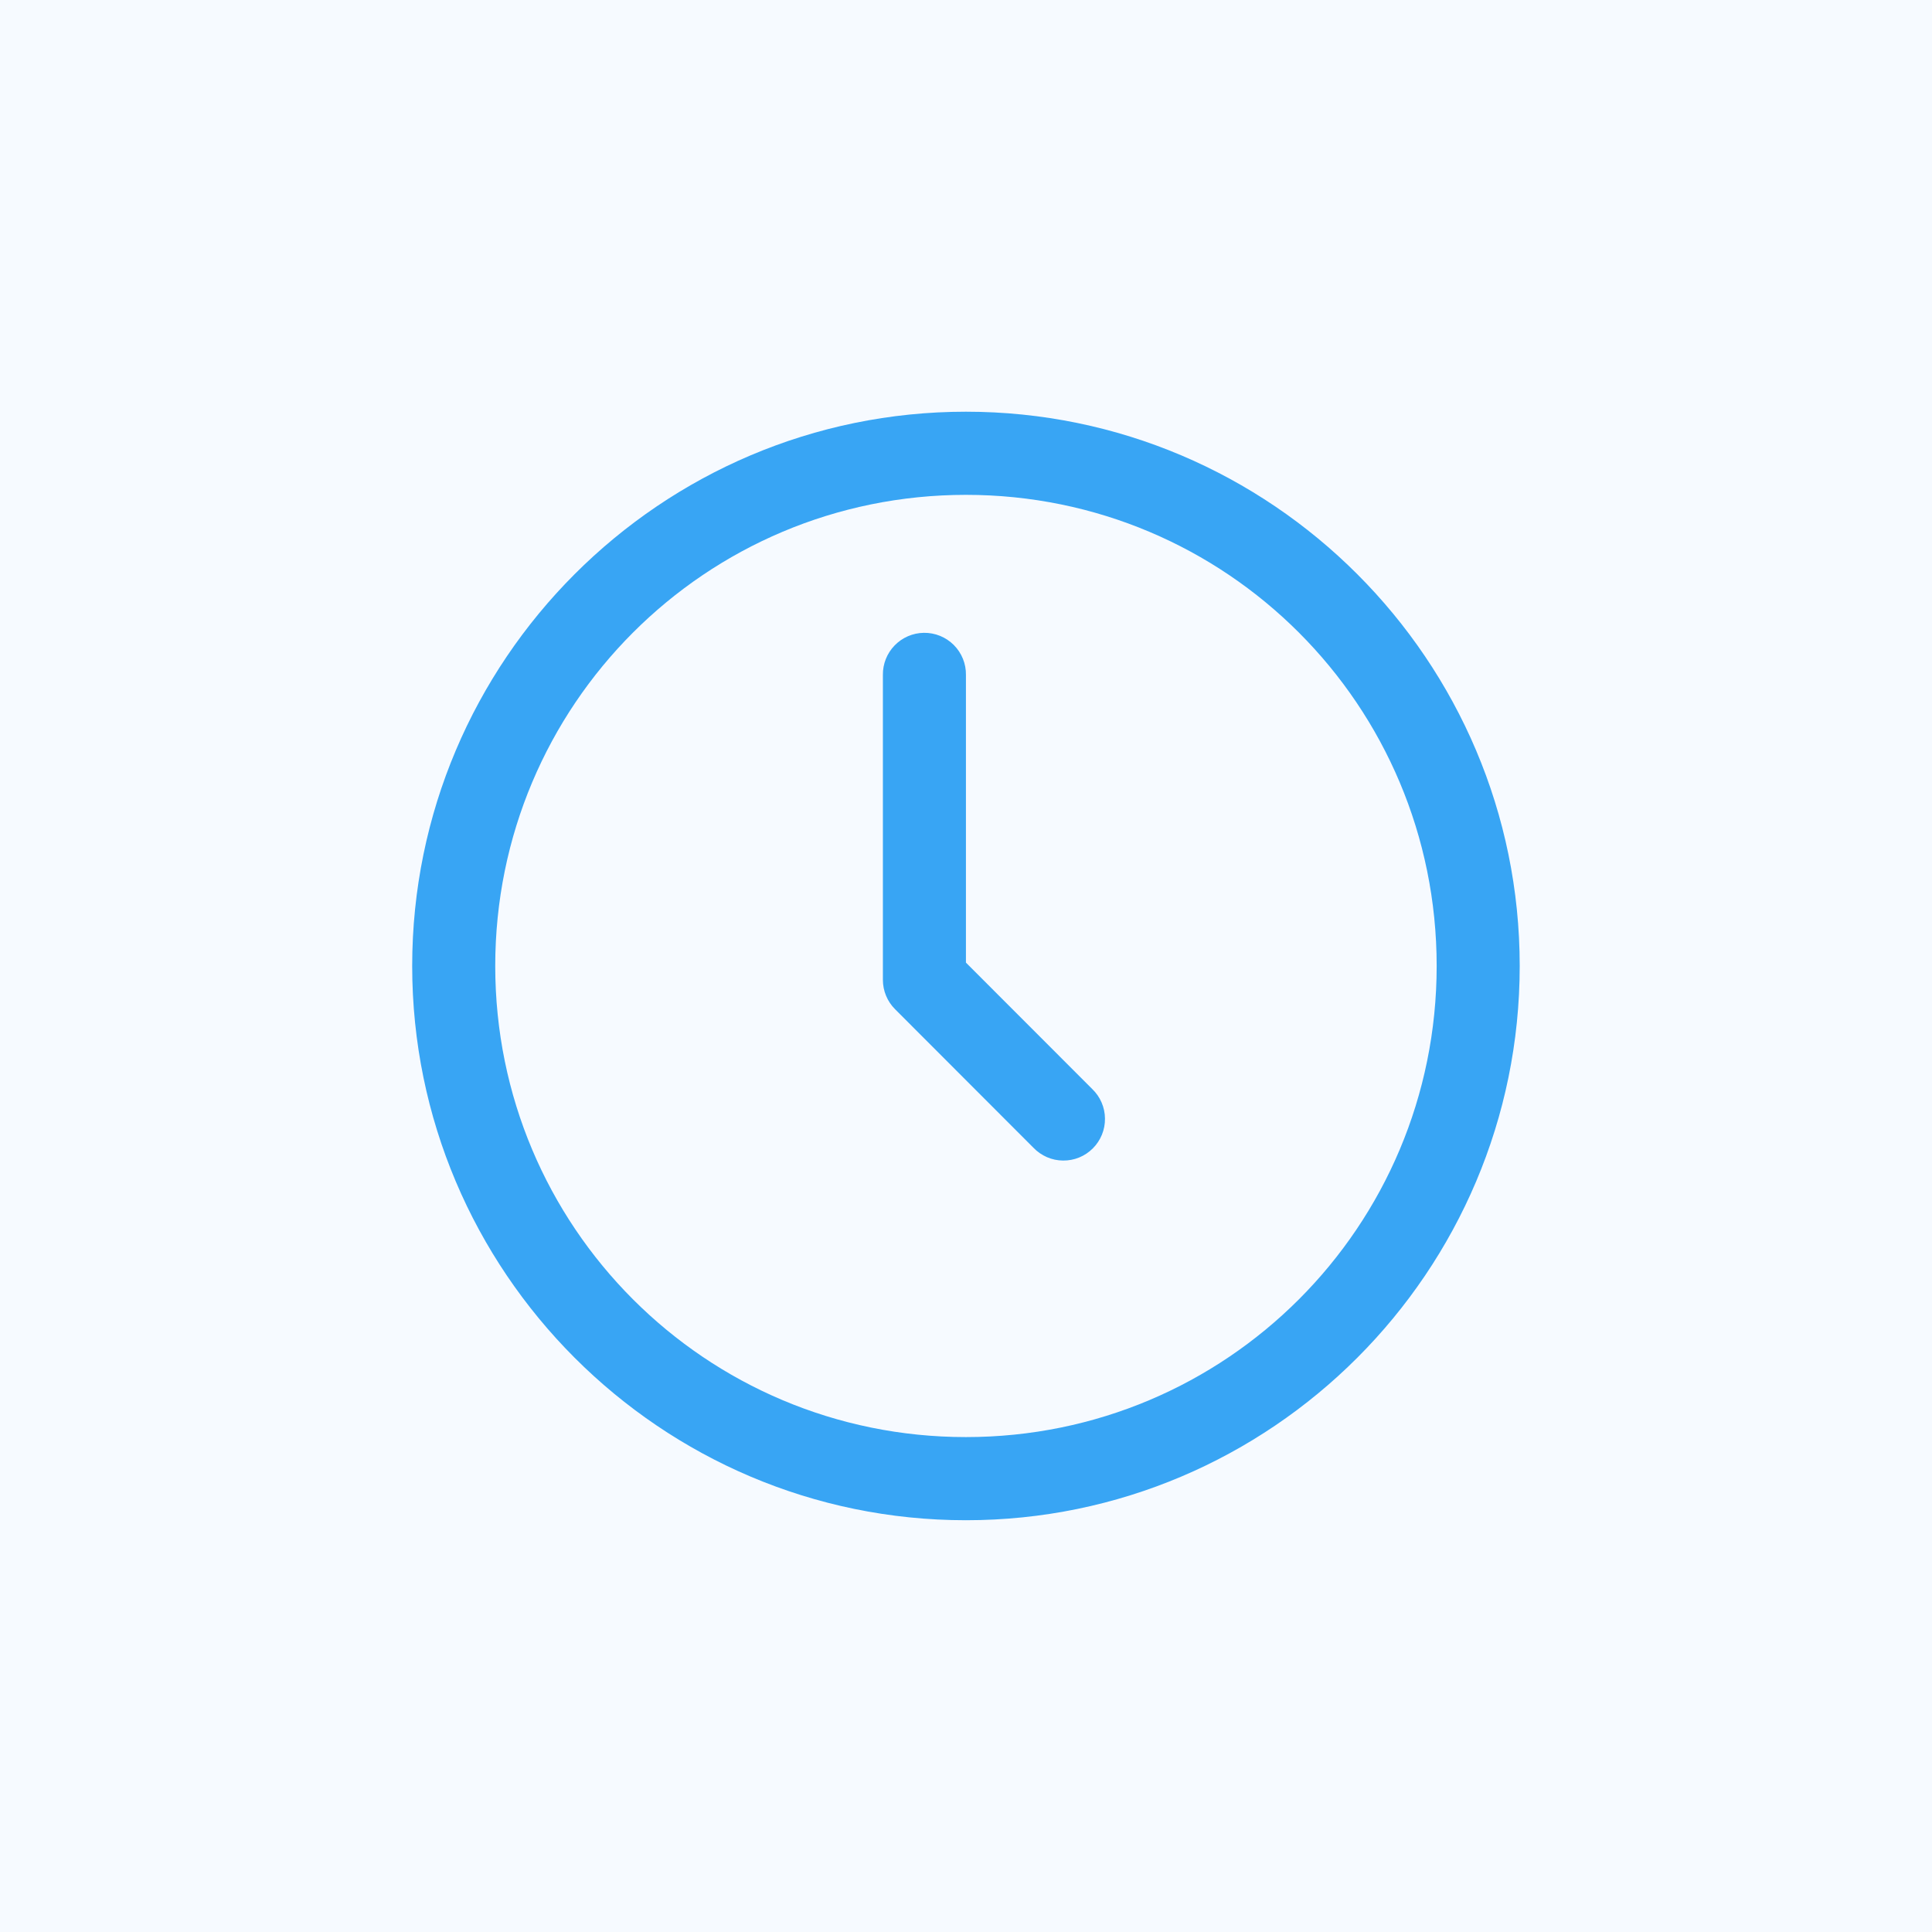
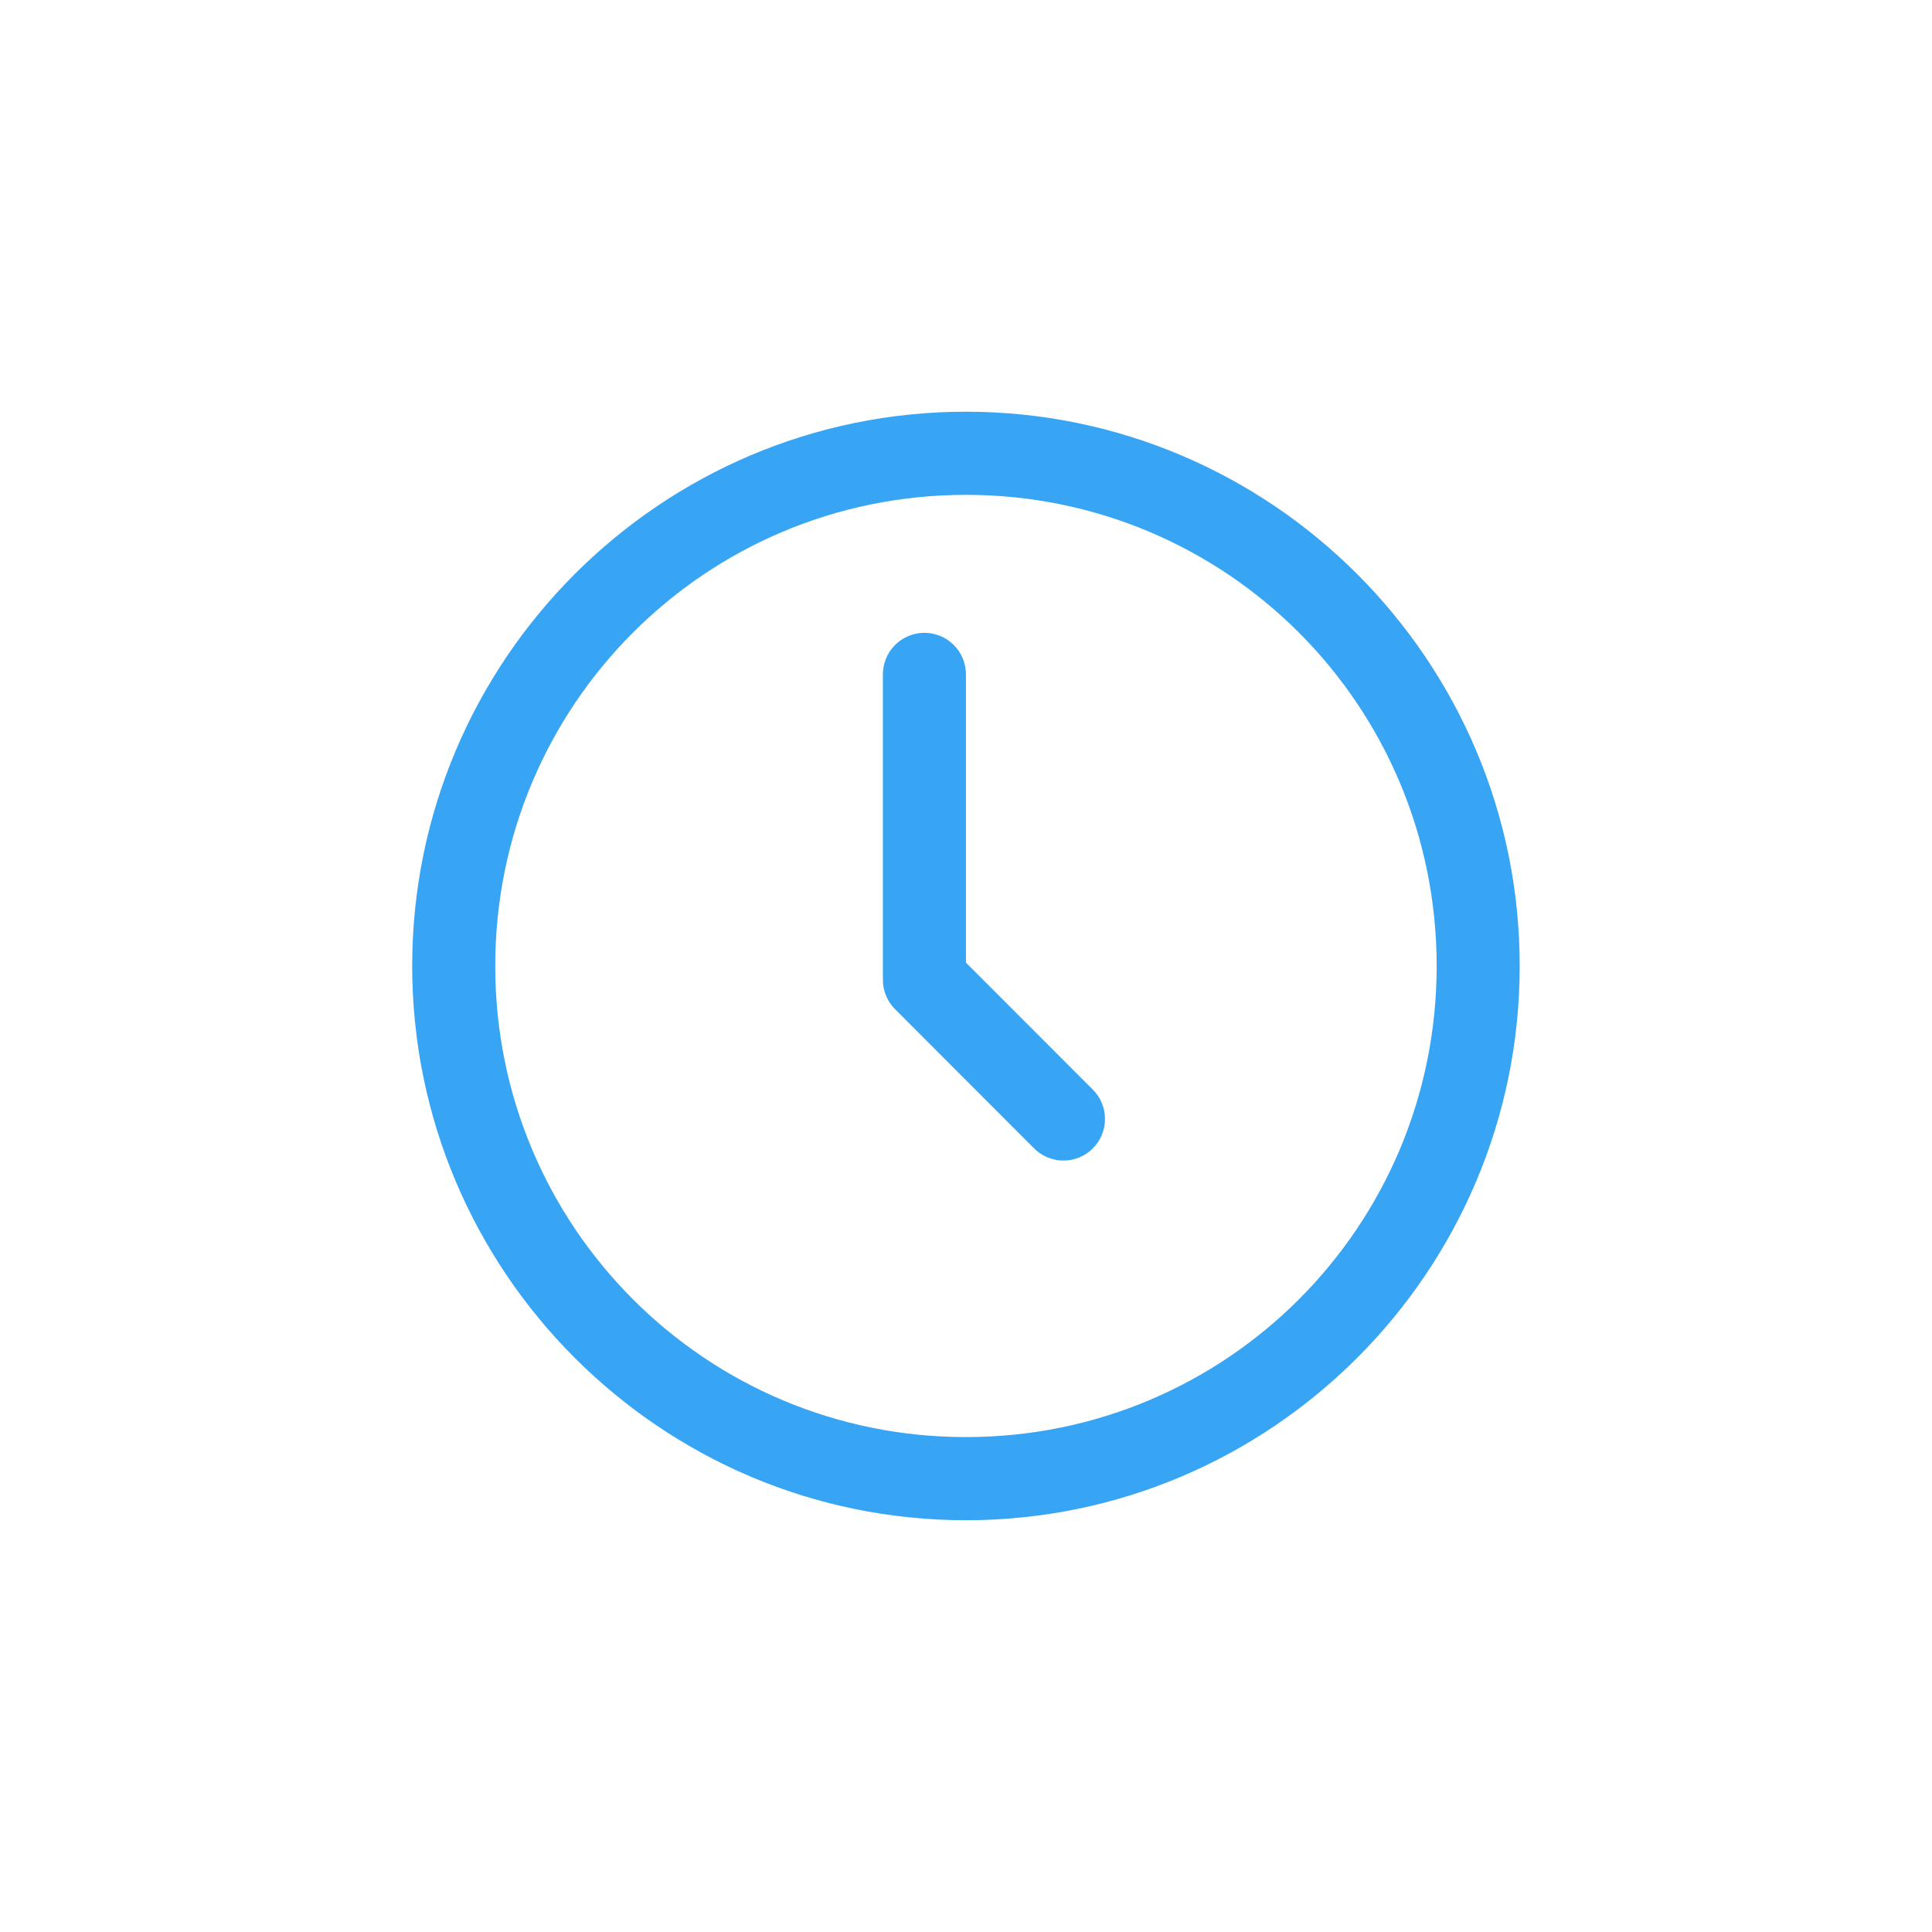
<svg xmlns="http://www.w3.org/2000/svg" width="60" height="60" viewBox="0 0 60 60" fill="none">
-   <rect width="60" height="60" fill="#F6FAFF" />
  <path d="M29.998 12.786C20.516 12.786 12.801 20.508 12.801 29.999C12.801 39.49 20.516 47.212 29.998 47.212C39.481 47.212 47.196 39.49 47.196 29.999C47.196 20.508 39.481 12.786 29.998 12.786ZM29.998 15.368C38.087 15.368 44.617 21.903 44.617 29.999C44.617 38.095 38.087 44.63 29.998 44.63C21.91 44.63 15.38 38.095 15.38 29.999C15.38 21.903 21.91 15.368 29.998 15.368ZM28.689 19.653C28.347 19.658 28.021 19.799 27.783 20.045C27.545 20.29 27.414 20.62 27.419 20.962V30.43C27.419 30.772 27.555 31.1 27.797 31.342L32.096 35.646C32.215 35.77 32.357 35.868 32.515 35.937C32.672 36.005 32.842 36.041 33.014 36.042C33.185 36.044 33.355 36.012 33.514 35.947C33.673 35.882 33.817 35.786 33.939 35.664C34.06 35.543 34.156 35.398 34.221 35.239C34.286 35.08 34.318 34.91 34.316 34.738C34.315 34.566 34.279 34.397 34.211 34.239C34.143 34.081 34.044 33.939 33.92 33.82L29.998 29.895V20.962C30.001 20.79 29.969 20.618 29.904 20.458C29.839 20.298 29.742 20.152 29.62 20.03C29.498 19.908 29.353 19.812 29.193 19.747C29.033 19.682 28.861 19.65 28.689 19.653V19.653Z" fill="#38A5F4" />
</svg>